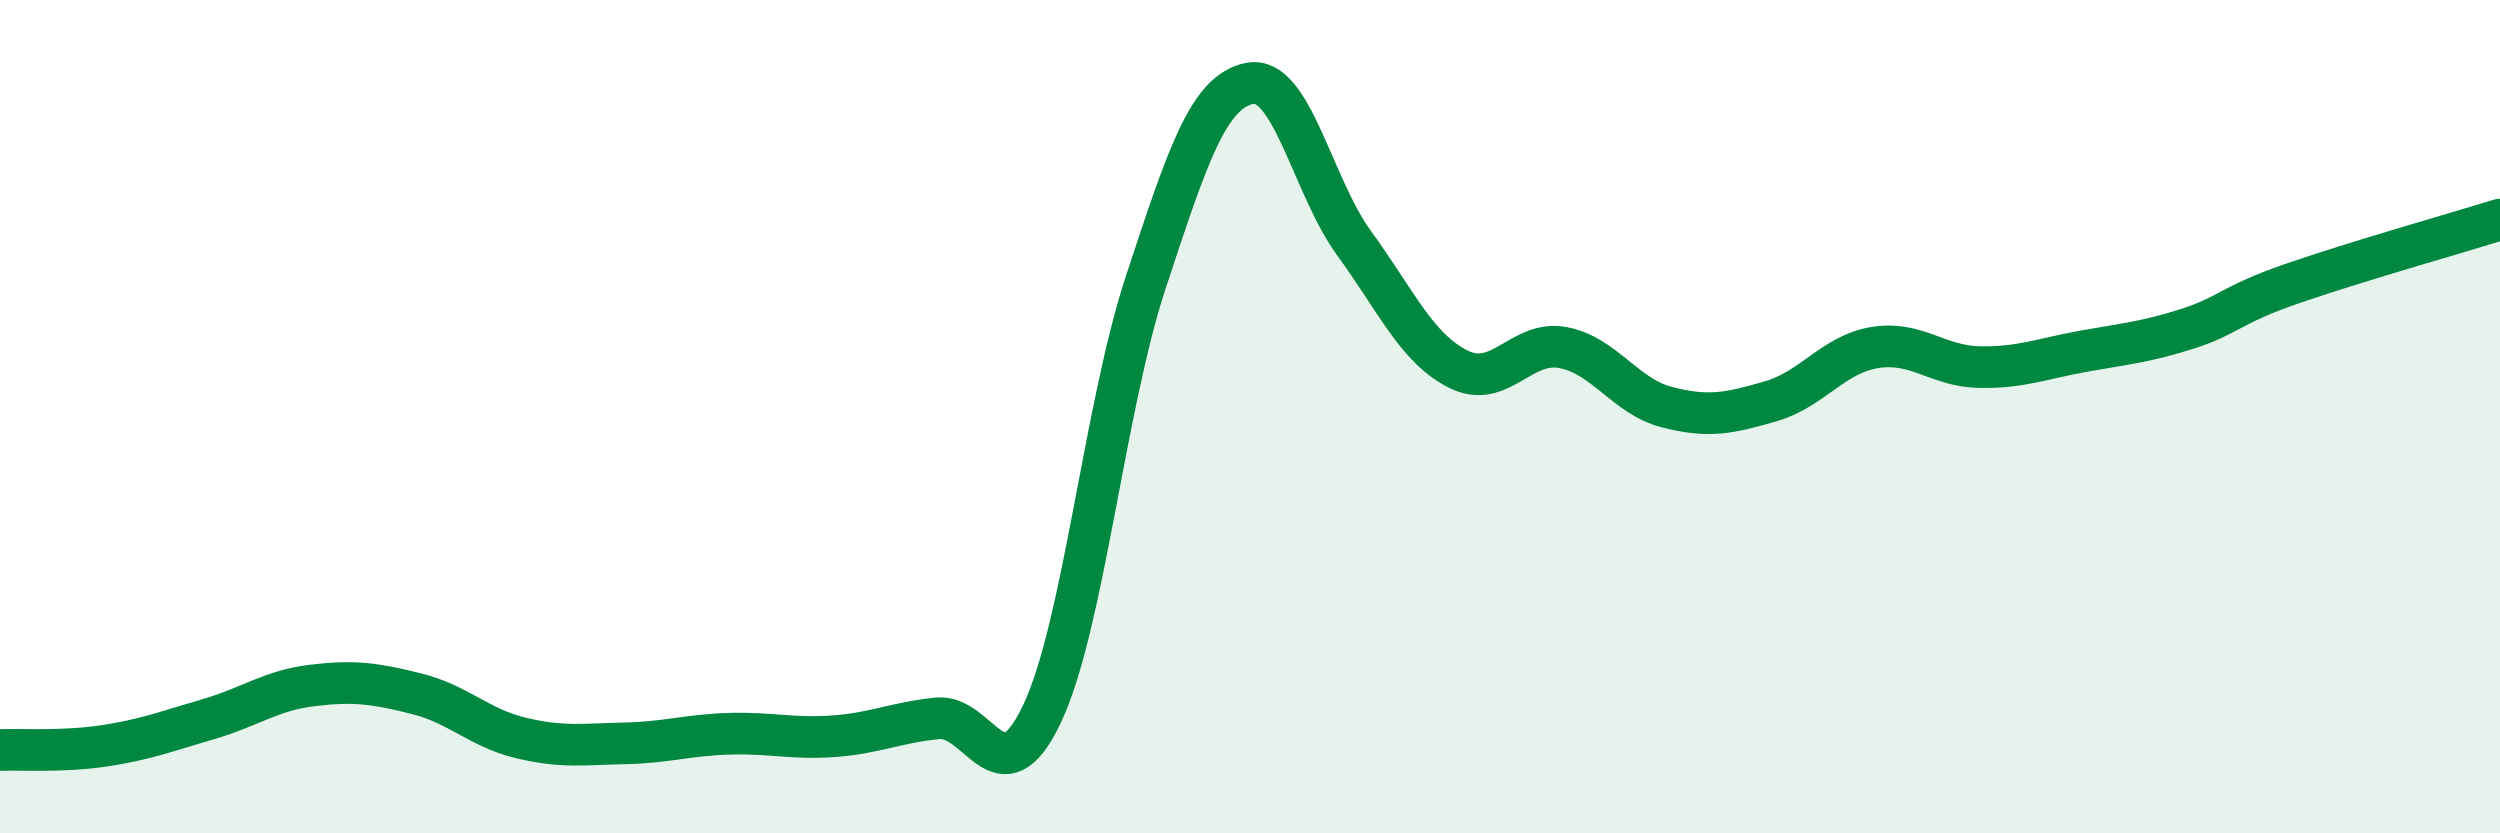
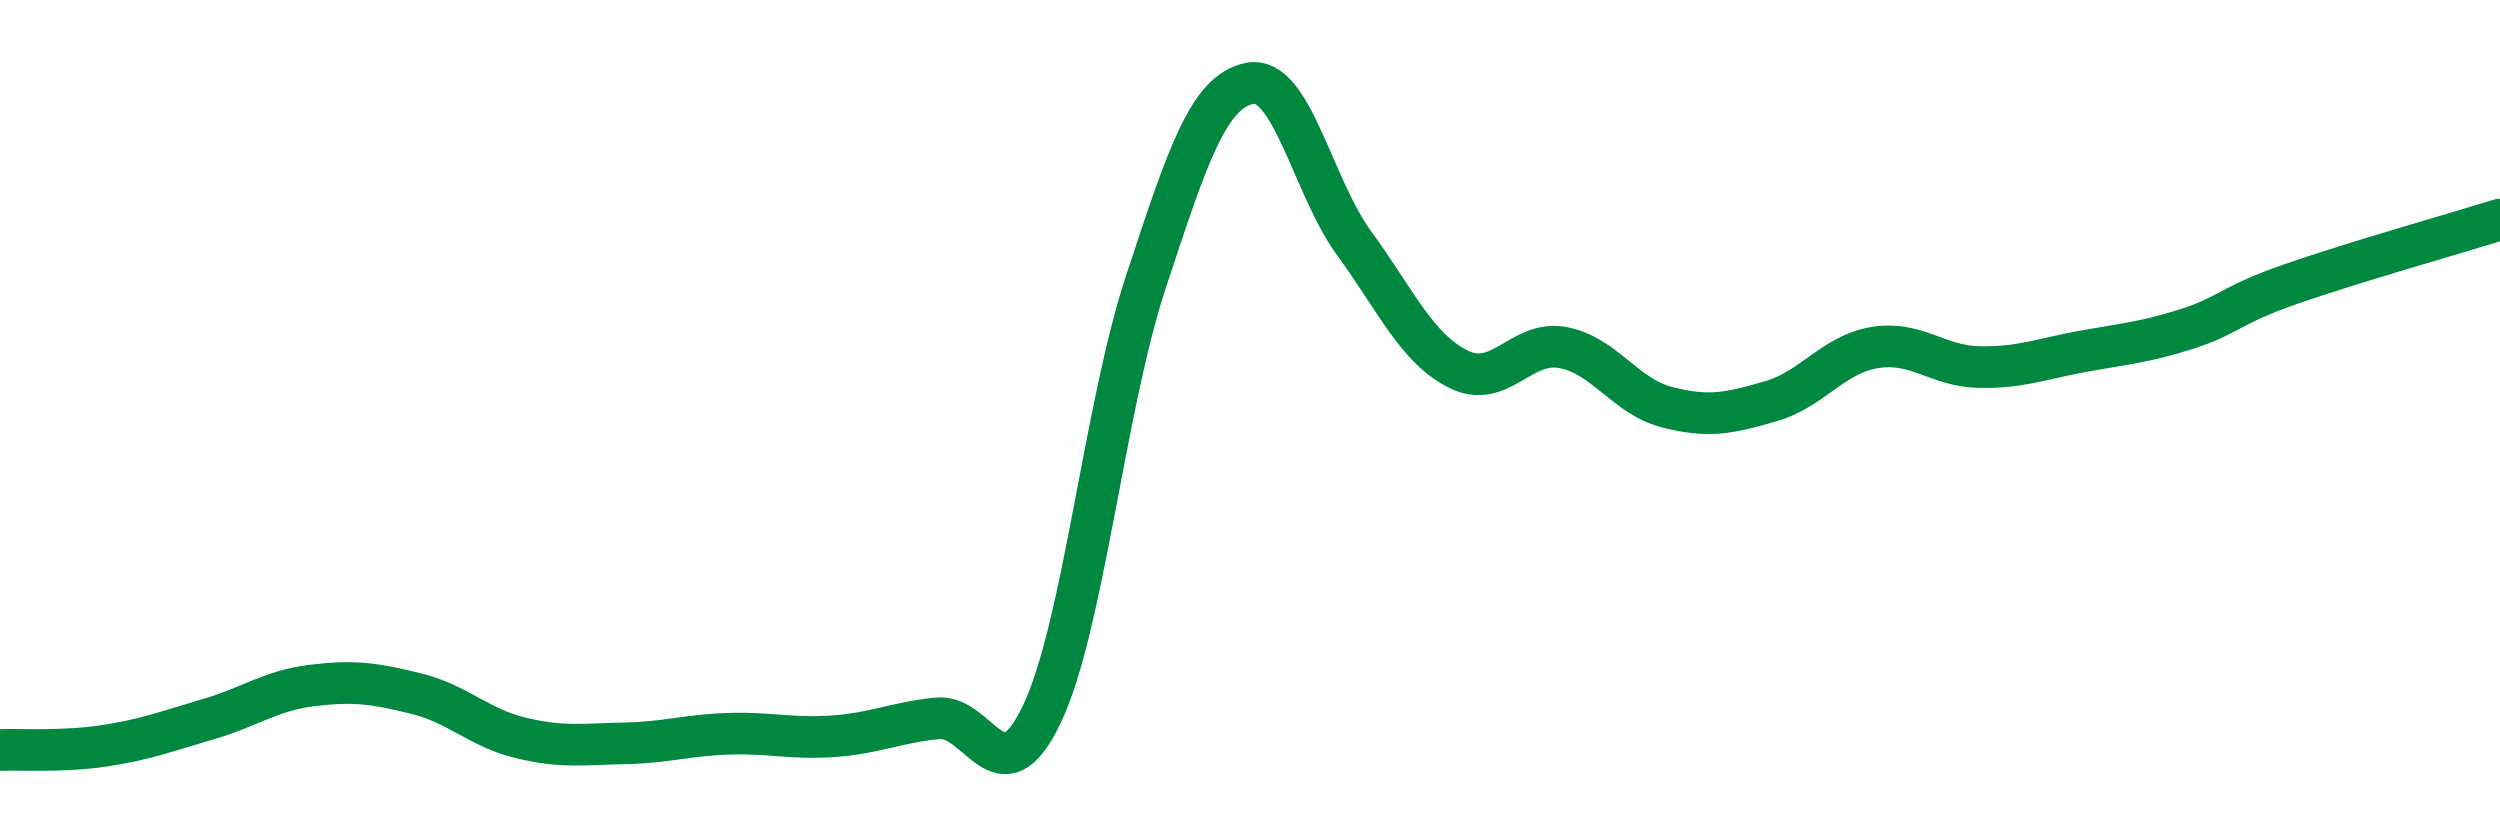
<svg xmlns="http://www.w3.org/2000/svg" width="60" height="20" viewBox="0 0 60 20">
-   <path d="M 0,18 C 0.5,17.98 1.5,18.05 2.5,17.9 C 3.5,17.75 4,17.55 5,17.26 C 6,16.97 6.5,16.57 7.5,16.45 C 8.5,16.33 9,16.4 10,16.65 C 11,16.9 11.5,17.47 12.5,17.71 C 13.5,17.95 14,17.86 15,17.84 C 16,17.82 16.5,17.64 17.5,17.61 C 18.5,17.58 19,17.74 20,17.67 C 21,17.6 21.5,17.34 22.5,17.24 C 23.5,17.14 24,19.24 25,17.15 C 26,15.06 26.5,9.8 27.5,6.77 C 28.5,3.74 29,2.19 30,2 C 31,1.81 31.5,4.47 32.5,5.84 C 33.5,7.21 34,8.36 35,8.86 C 36,9.36 36.5,8.16 37.5,8.34 C 38.5,8.52 39,9.51 40,9.77 C 41,10.03 41.5,9.92 42.5,9.63 C 43.5,9.34 44,8.5 45,8.34 C 46,8.18 46.5,8.79 47.5,8.81 C 48.5,8.83 49,8.61 50,8.43 C 51,8.25 51.5,8.21 52.5,7.89 C 53.5,7.57 53.5,7.33 55,6.81 C 56.5,6.29 59,5.58 60,5.27L60 20L0 20Z" fill="#008740" opacity="0.1" stroke-linecap="round" stroke-linejoin="round" />
  <path d="M 0,18 C 0.5,17.98 1.5,18.05 2.5,17.9 C 3.5,17.75 4,17.55 5,17.26 C 6,16.97 6.5,16.57 7.5,16.45 C 8.5,16.33 9,16.4 10,16.65 C 11,16.9 11.5,17.47 12.5,17.71 C 13.5,17.95 14,17.86 15,17.84 C 16,17.82 16.5,17.64 17.5,17.61 C 18.5,17.58 19,17.74 20,17.67 C 21,17.6 21.5,17.34 22.5,17.24 C 23.5,17.14 24,19.24 25,17.15 C 26,15.06 26.5,9.8 27.5,6.77 C 28.5,3.74 29,2.19 30,2 C 31,1.81 31.5,4.47 32.5,5.84 C 33.5,7.21 34,8.36 35,8.86 C 36,9.36 36.5,8.16 37.5,8.34 C 38.5,8.52 39,9.51 40,9.77 C 41,10.03 41.5,9.92 42.5,9.63 C 43.5,9.34 44,8.5 45,8.34 C 46,8.18 46.5,8.79 47.5,8.81 C 48.5,8.83 49,8.61 50,8.43 C 51,8.25 51.5,8.21 52.5,7.89 C 53.5,7.57 53.5,7.33 55,6.81 C 56.5,6.29 59,5.58 60,5.27" stroke="#008740" stroke-width="1" fill="none" stroke-linecap="round" stroke-linejoin="round" />
</svg>